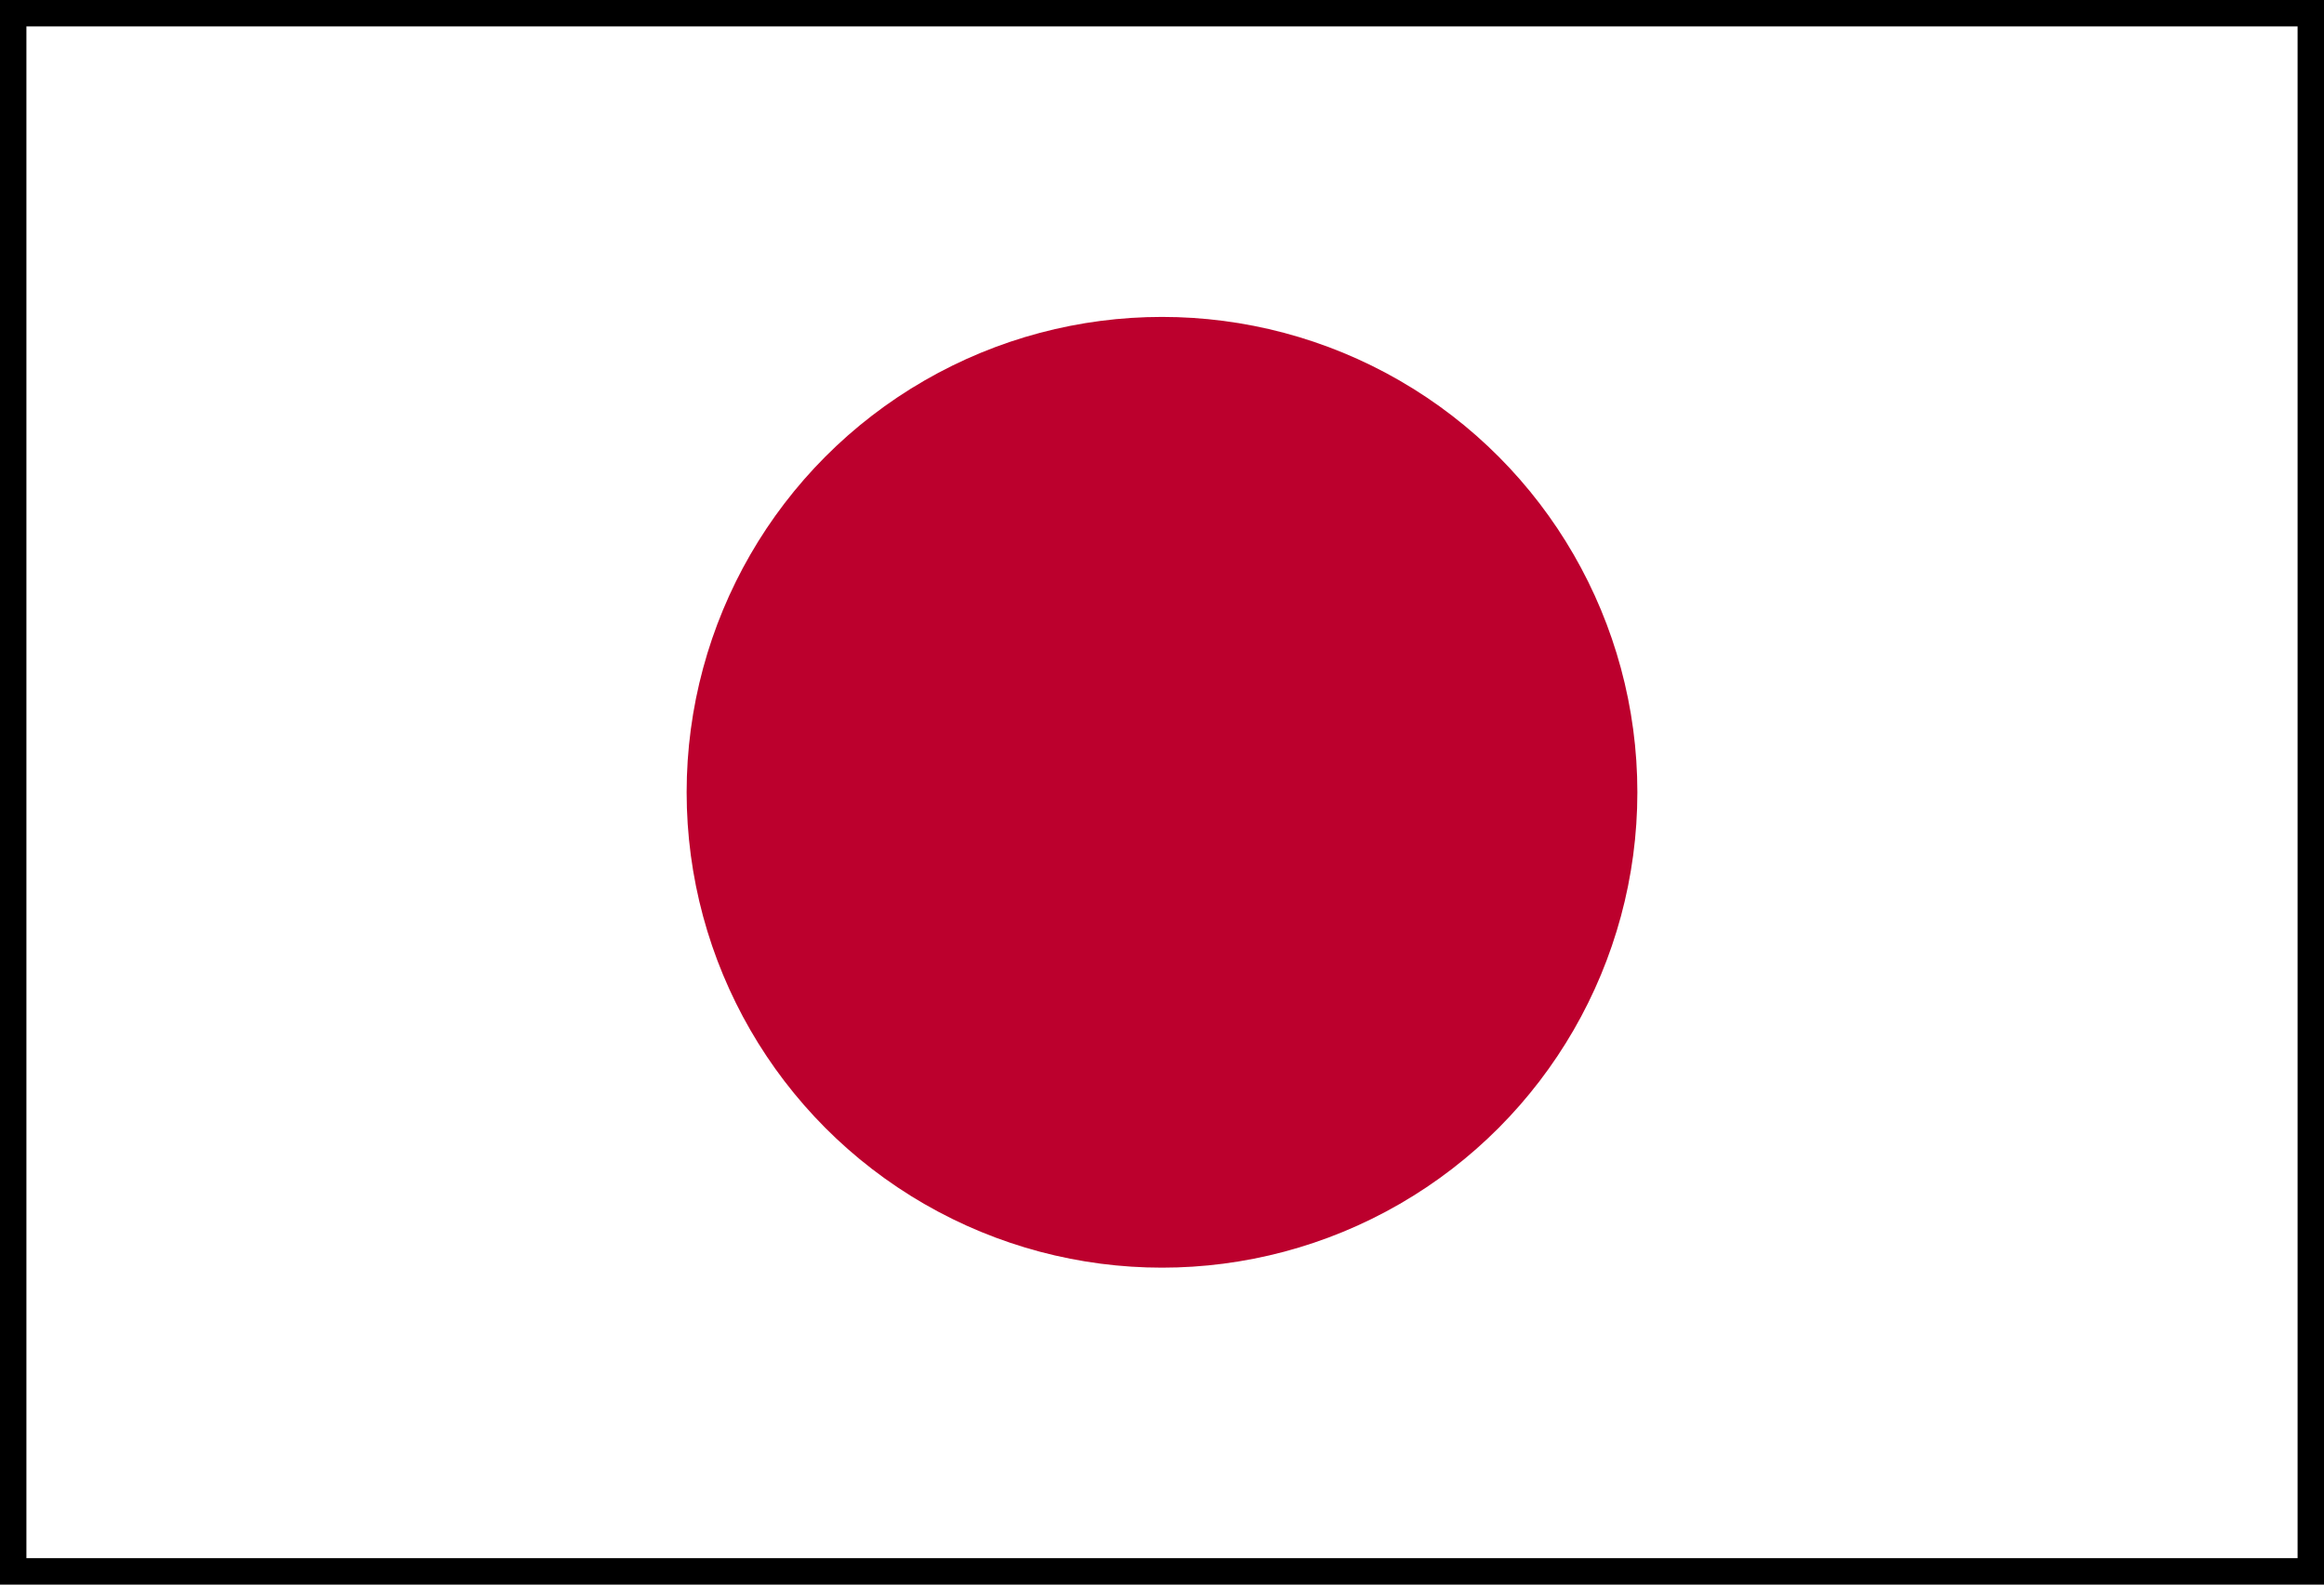
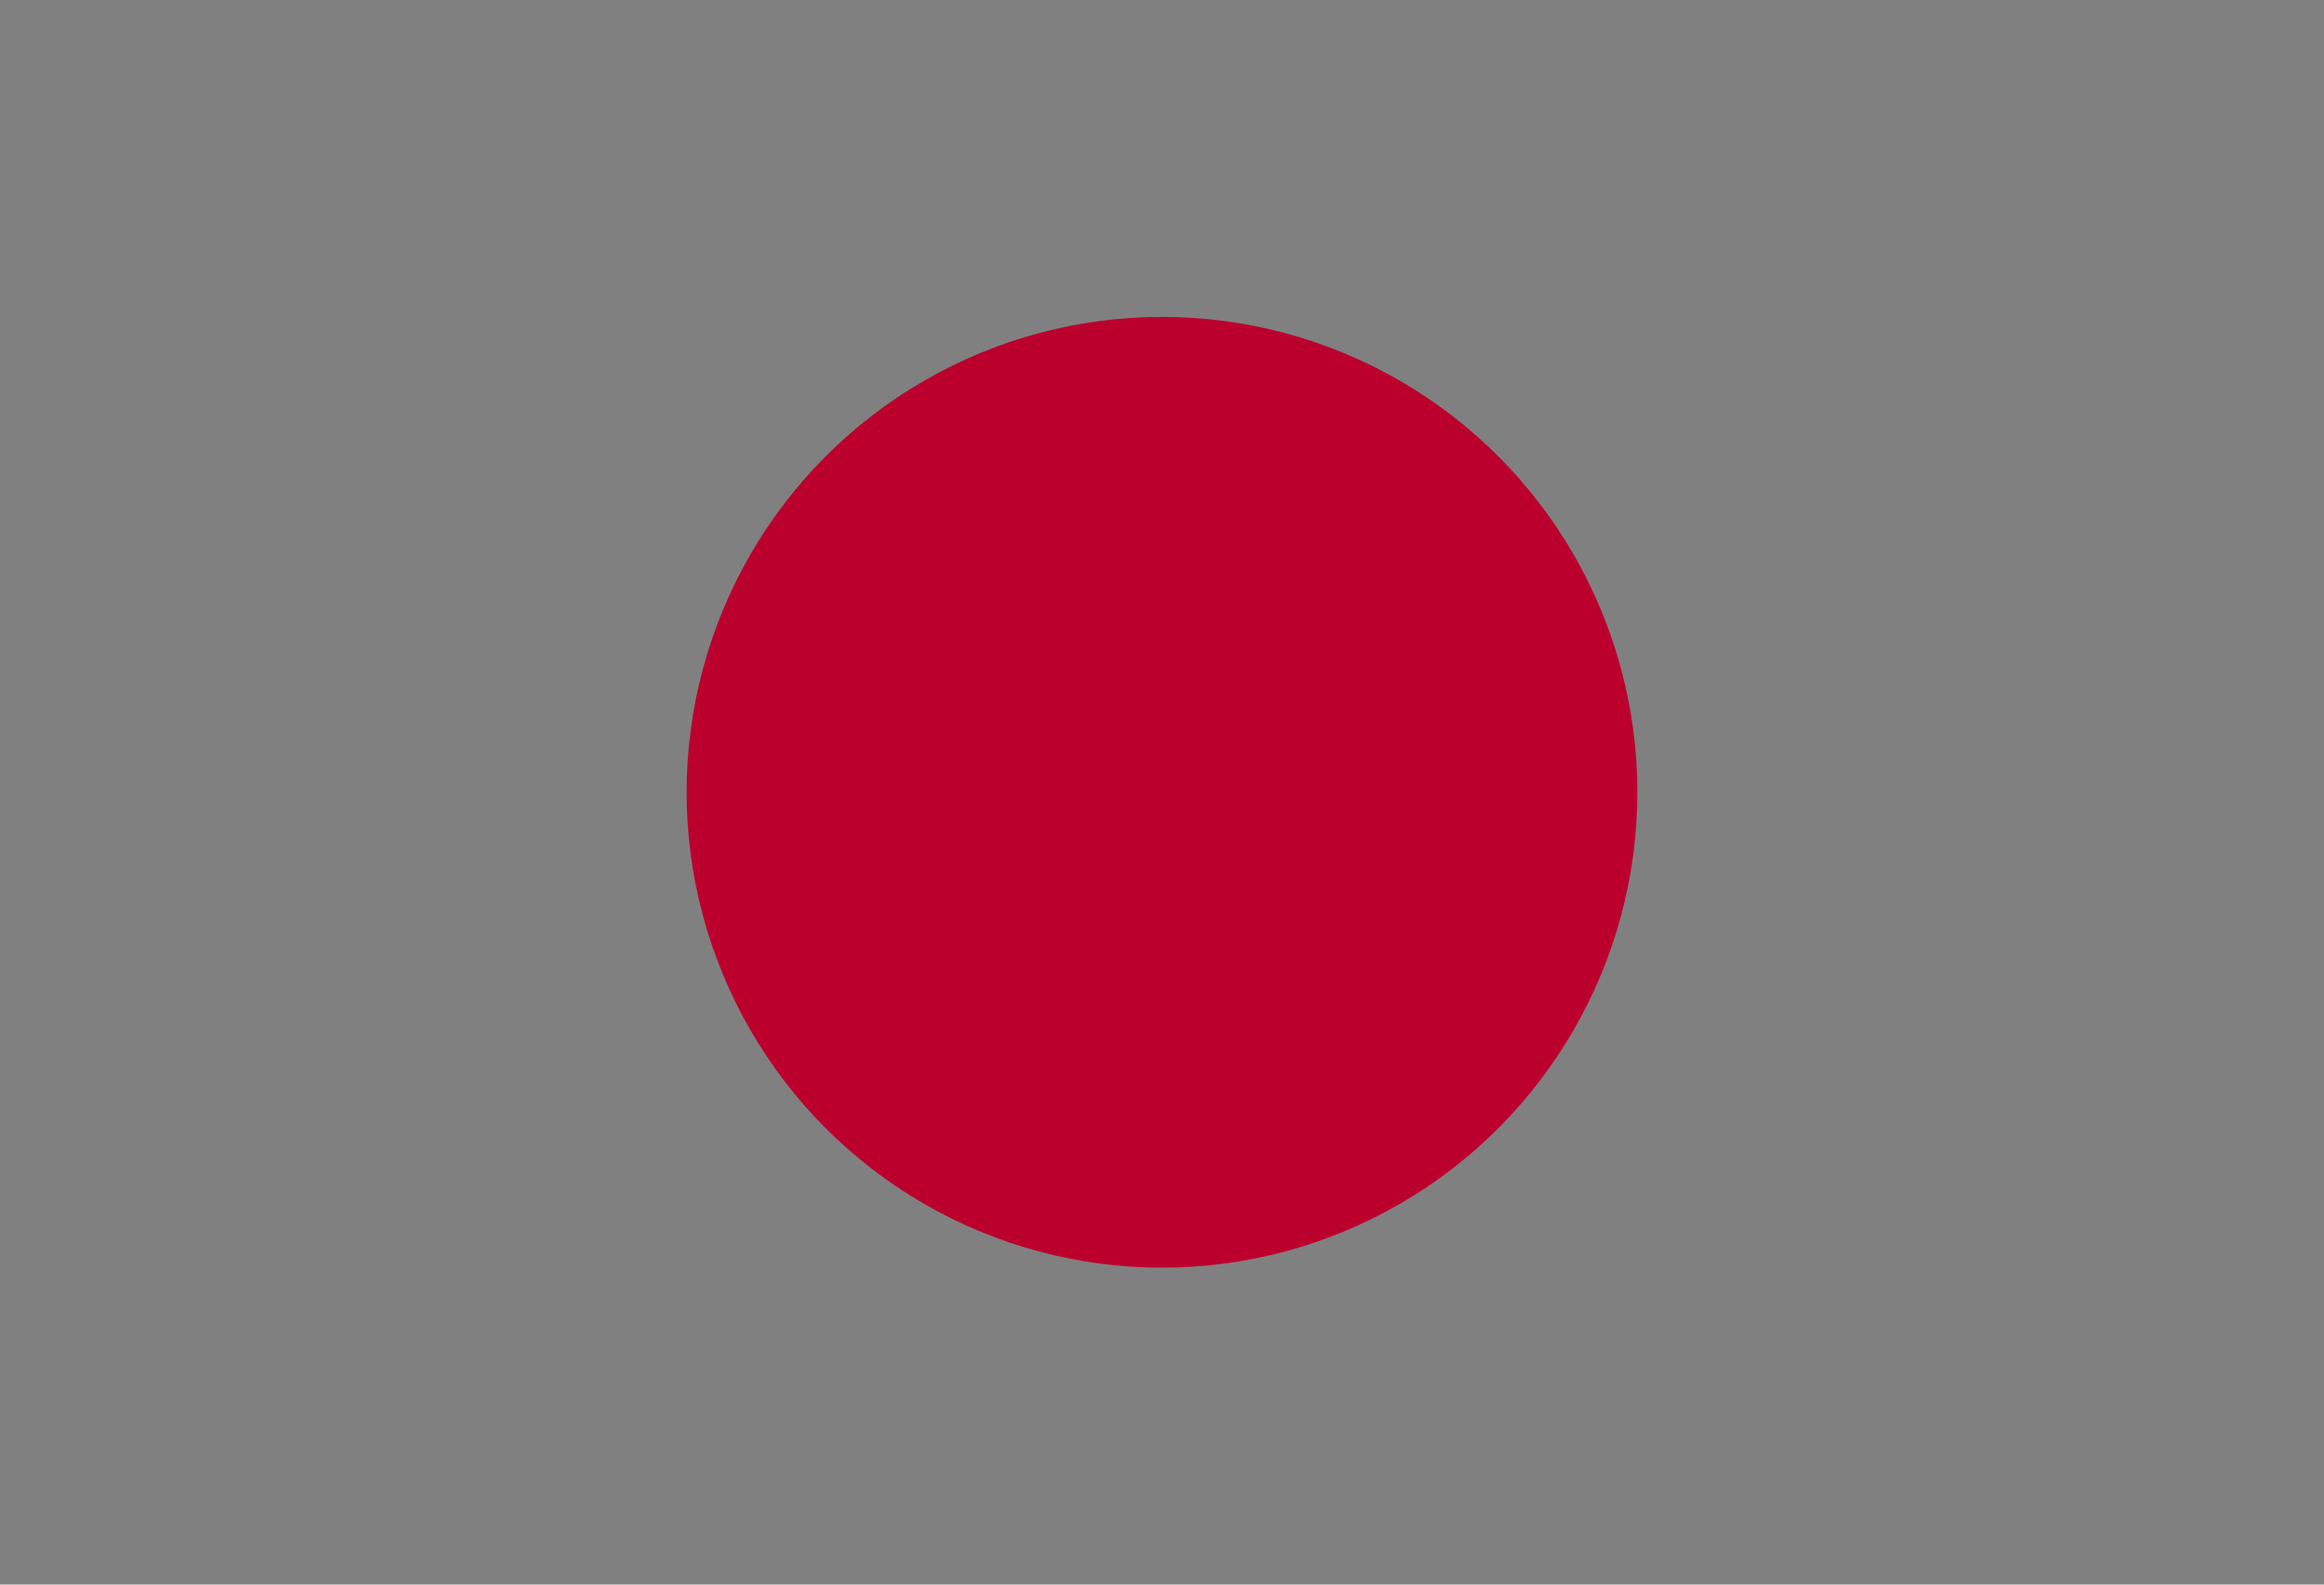
<svg xmlns="http://www.w3.org/2000/svg" width="22px" height="15px" viewBox="0 0 22 15">
  <rect x="0" y="0" width="22" height="15" fill="#808080" stroke="none" />
-   <rect fill="#fff" x="0" y="0" height="15" width="22" stroke="black" stroke-width="0.5" />
  <circle fill="#bc002d" cx="11" cy="7.5" r="4.5" />
</svg>